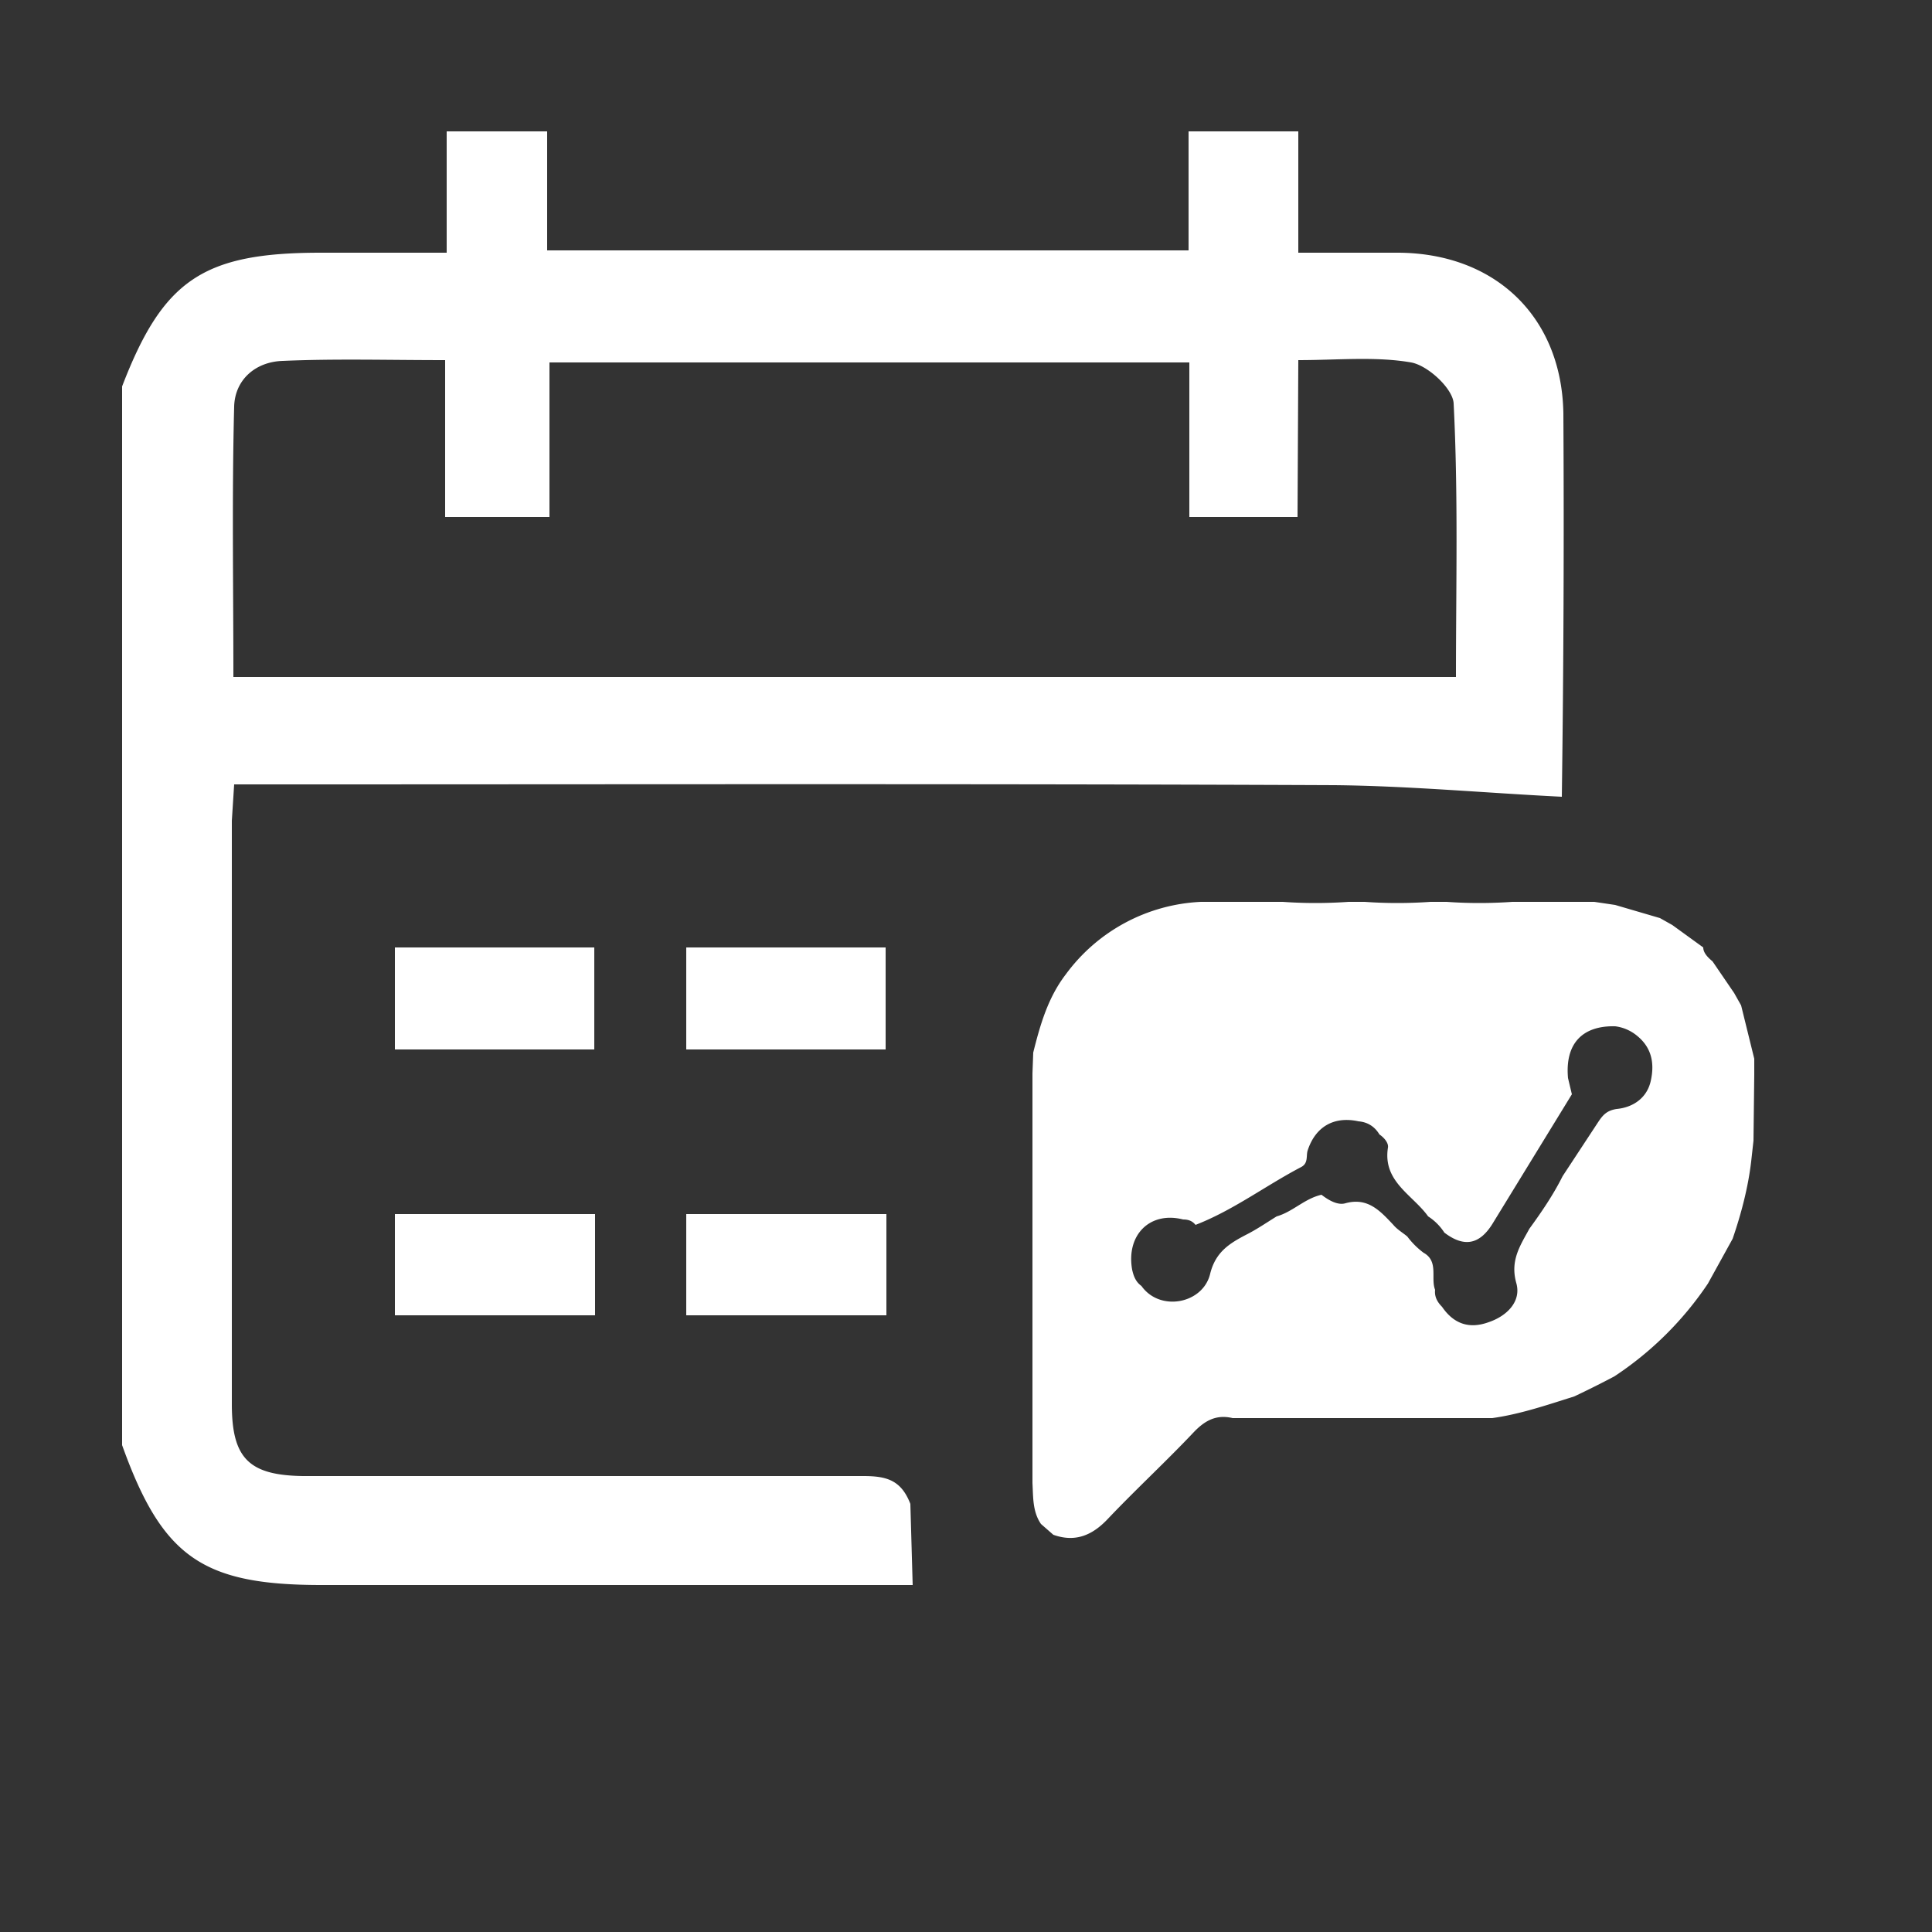
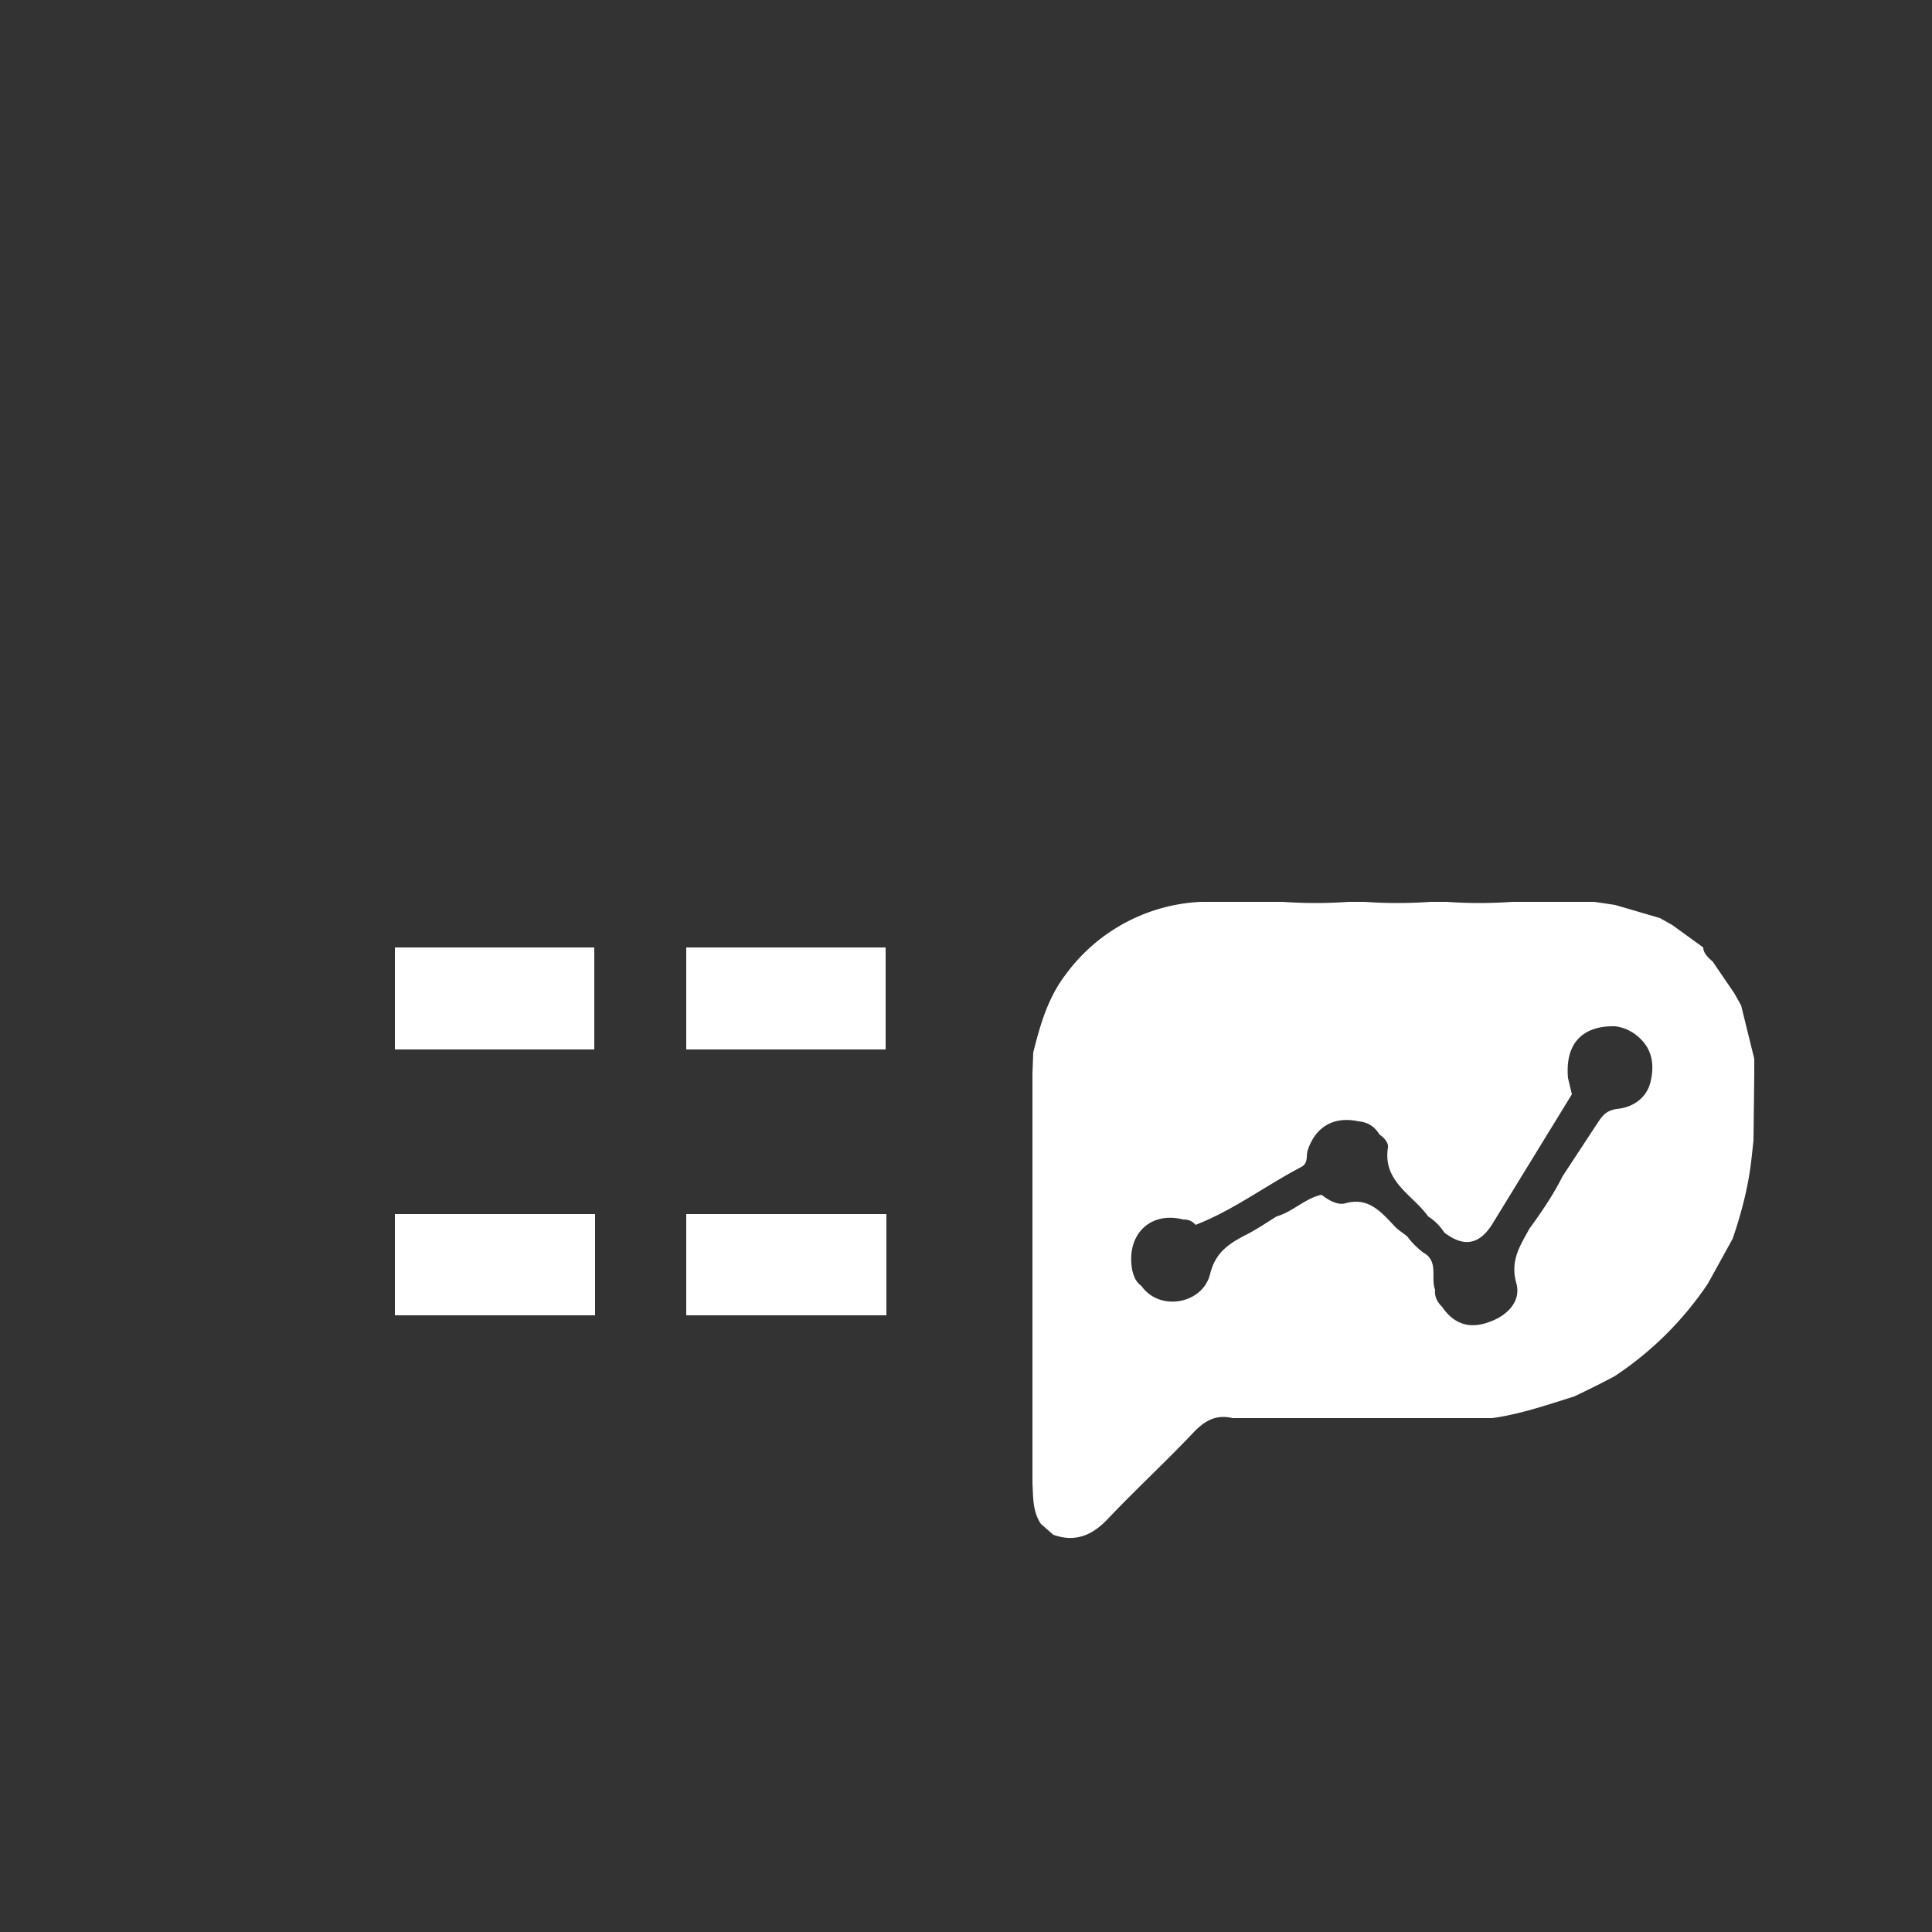
<svg xmlns="http://www.w3.org/2000/svg" version="1.1" id="Layer_1" x="0" y="0" viewBox="0 0 250 250" xml:space="preserve">
  <rect x="0" y="0" width="250" height="250" fill="#333333" stroke="none" />
  <style>
    .st0{fill:#FFFFFF}
  </style>
-   <path class="st0" d="M168 17v15.7h13c12.6.1 21.1 8.4 21.3 20.8a2560 2560 0 01-.2 49.6c-10-.5-19.7-1.4-29.4-1.5-45.3-.2-90.6-.1-136-.1h-6.4l-.3 4.7v75.5c0 7 2.2 9.2 9.2 9.3h72.5c3 0 4.9.5 6.1 3.6l.3 10.5c-2.1 0 1.8 0 0 0H41.6c-15.4 0-20.6-3.6-25.8-18.1V50c5.3-13.8 10.5-17.3 25.7-17.3h16.3V17h13v15.4h83V17H168zm-.1 49.9h-14v-20H71.1v20H57.6V46.6c-7.4 0-14.2-.2-21 .1-3.5.1-6.2 2.4-6.3 5.9-.3 11.6-.1 23.2-.1 35h158.2c0-11.9.3-23.6-.3-35.4-.1-1.9-3.3-4.9-5.5-5.3-4.6-.8-9.5-.3-14.6-.3l-.1 20.3z" />
  <path class="st0" d="M76.9 122.6v13.2H51.1v-13.2h25.8zM77 157.1v13.1H51.1v-13.1H77zM114.6 122.6v13.2H88.8v-13.2h25.8zM114.7 157.1v13.1H88.8v-13.1h25.9zM221.6 124.4l2.8 4.1.9 1.6 1.7 6.9v2.1l-.1 8.5-.3 2.7c-.4 3.4-1.3 6.8-2.4 10l-3.2 5.8a43.2 43.2 0 01-12.1 12 126 126 0 01-5.2 2.6c-3.5 1.1-7 2.3-10.6 2.8h-33.6c-2.1-.5-3.6.3-5.1 1.9-3.6 3.8-7.5 7.4-11.1 11.2-2 2.1-4.2 3-7 2l-1.6-1.4c-1.1-1.6-1-3.5-1.1-5.3v-2.7-7.9-2.7-7.9-2.7-7.9-2.7-7.9-2.7-7.9l.1-2.7c.9-3.6 1.9-7.1 4.2-10.1a23 23 0 0117.5-9.4H166c2.8.2 5.6.2 8.5 0h2.1c2.8.2 5.6.2 8.5 0h2.1c2.8.2 5.6.2 8.5 0h10.6l2.7.4 5.8 1.7 1.6.9 4 2.9c0 .7.6 1.3 1.2 1.8zm-12.6 8.4c-4.3-.1-6.5 2.3-6.1 6.7l.5 2.1-10.3 16.8c-1.7 2.7-3.7 3-6.2 1.1a7 7 0 00-2.1-2.1c-2-2.8-5.9-4.5-5.2-8.9.1-.6-.5-1.3-1.1-1.7-.6-1-1.5-1.6-2.7-1.7-3.2-.7-5.6.7-6.6 3.8-.2.7.1 1.6-.8 2.1-4.6 2.4-8.8 5.6-13.7 7.5-.4-.5-.9-.7-1.6-.7-4.3-1.1-7.4 2-6.6 6.5.2.9.5 1.6 1.2 2.1 2.4 3.4 8 2.3 8.9-1.6.7-2.8 2.5-3.9 4.6-5 1.4-.7 2.7-1.6 4-2.4 2.1-.6 3.6-2.3 5.8-2.8.9.7 2.1 1.4 3.1 1.1 2.9-.8 4.5 1 6.2 2.8.5.6 1.2 1 1.8 1.5.6.8 1.3 1.5 2.1 2.1 2 1.1.9 3.3 1.5 4.8-.1.9.3 1.6.9 2.2 1.5 2.2 3.5 2.9 6 2 2.4-.8 4.3-2.7 3.6-5.1-.8-2.9.5-4.8 1.7-7 1.6-2.2 3.1-4.4 4.3-6.8l4.6-7c.6-.9 1.1-1.5 2.4-1.7 2.1-.2 3.9-1.4 4.4-3.6.5-2.2.2-4.3-1.8-5.9a5.5 5.5 0 00-2.8-1.2z" />
</svg>